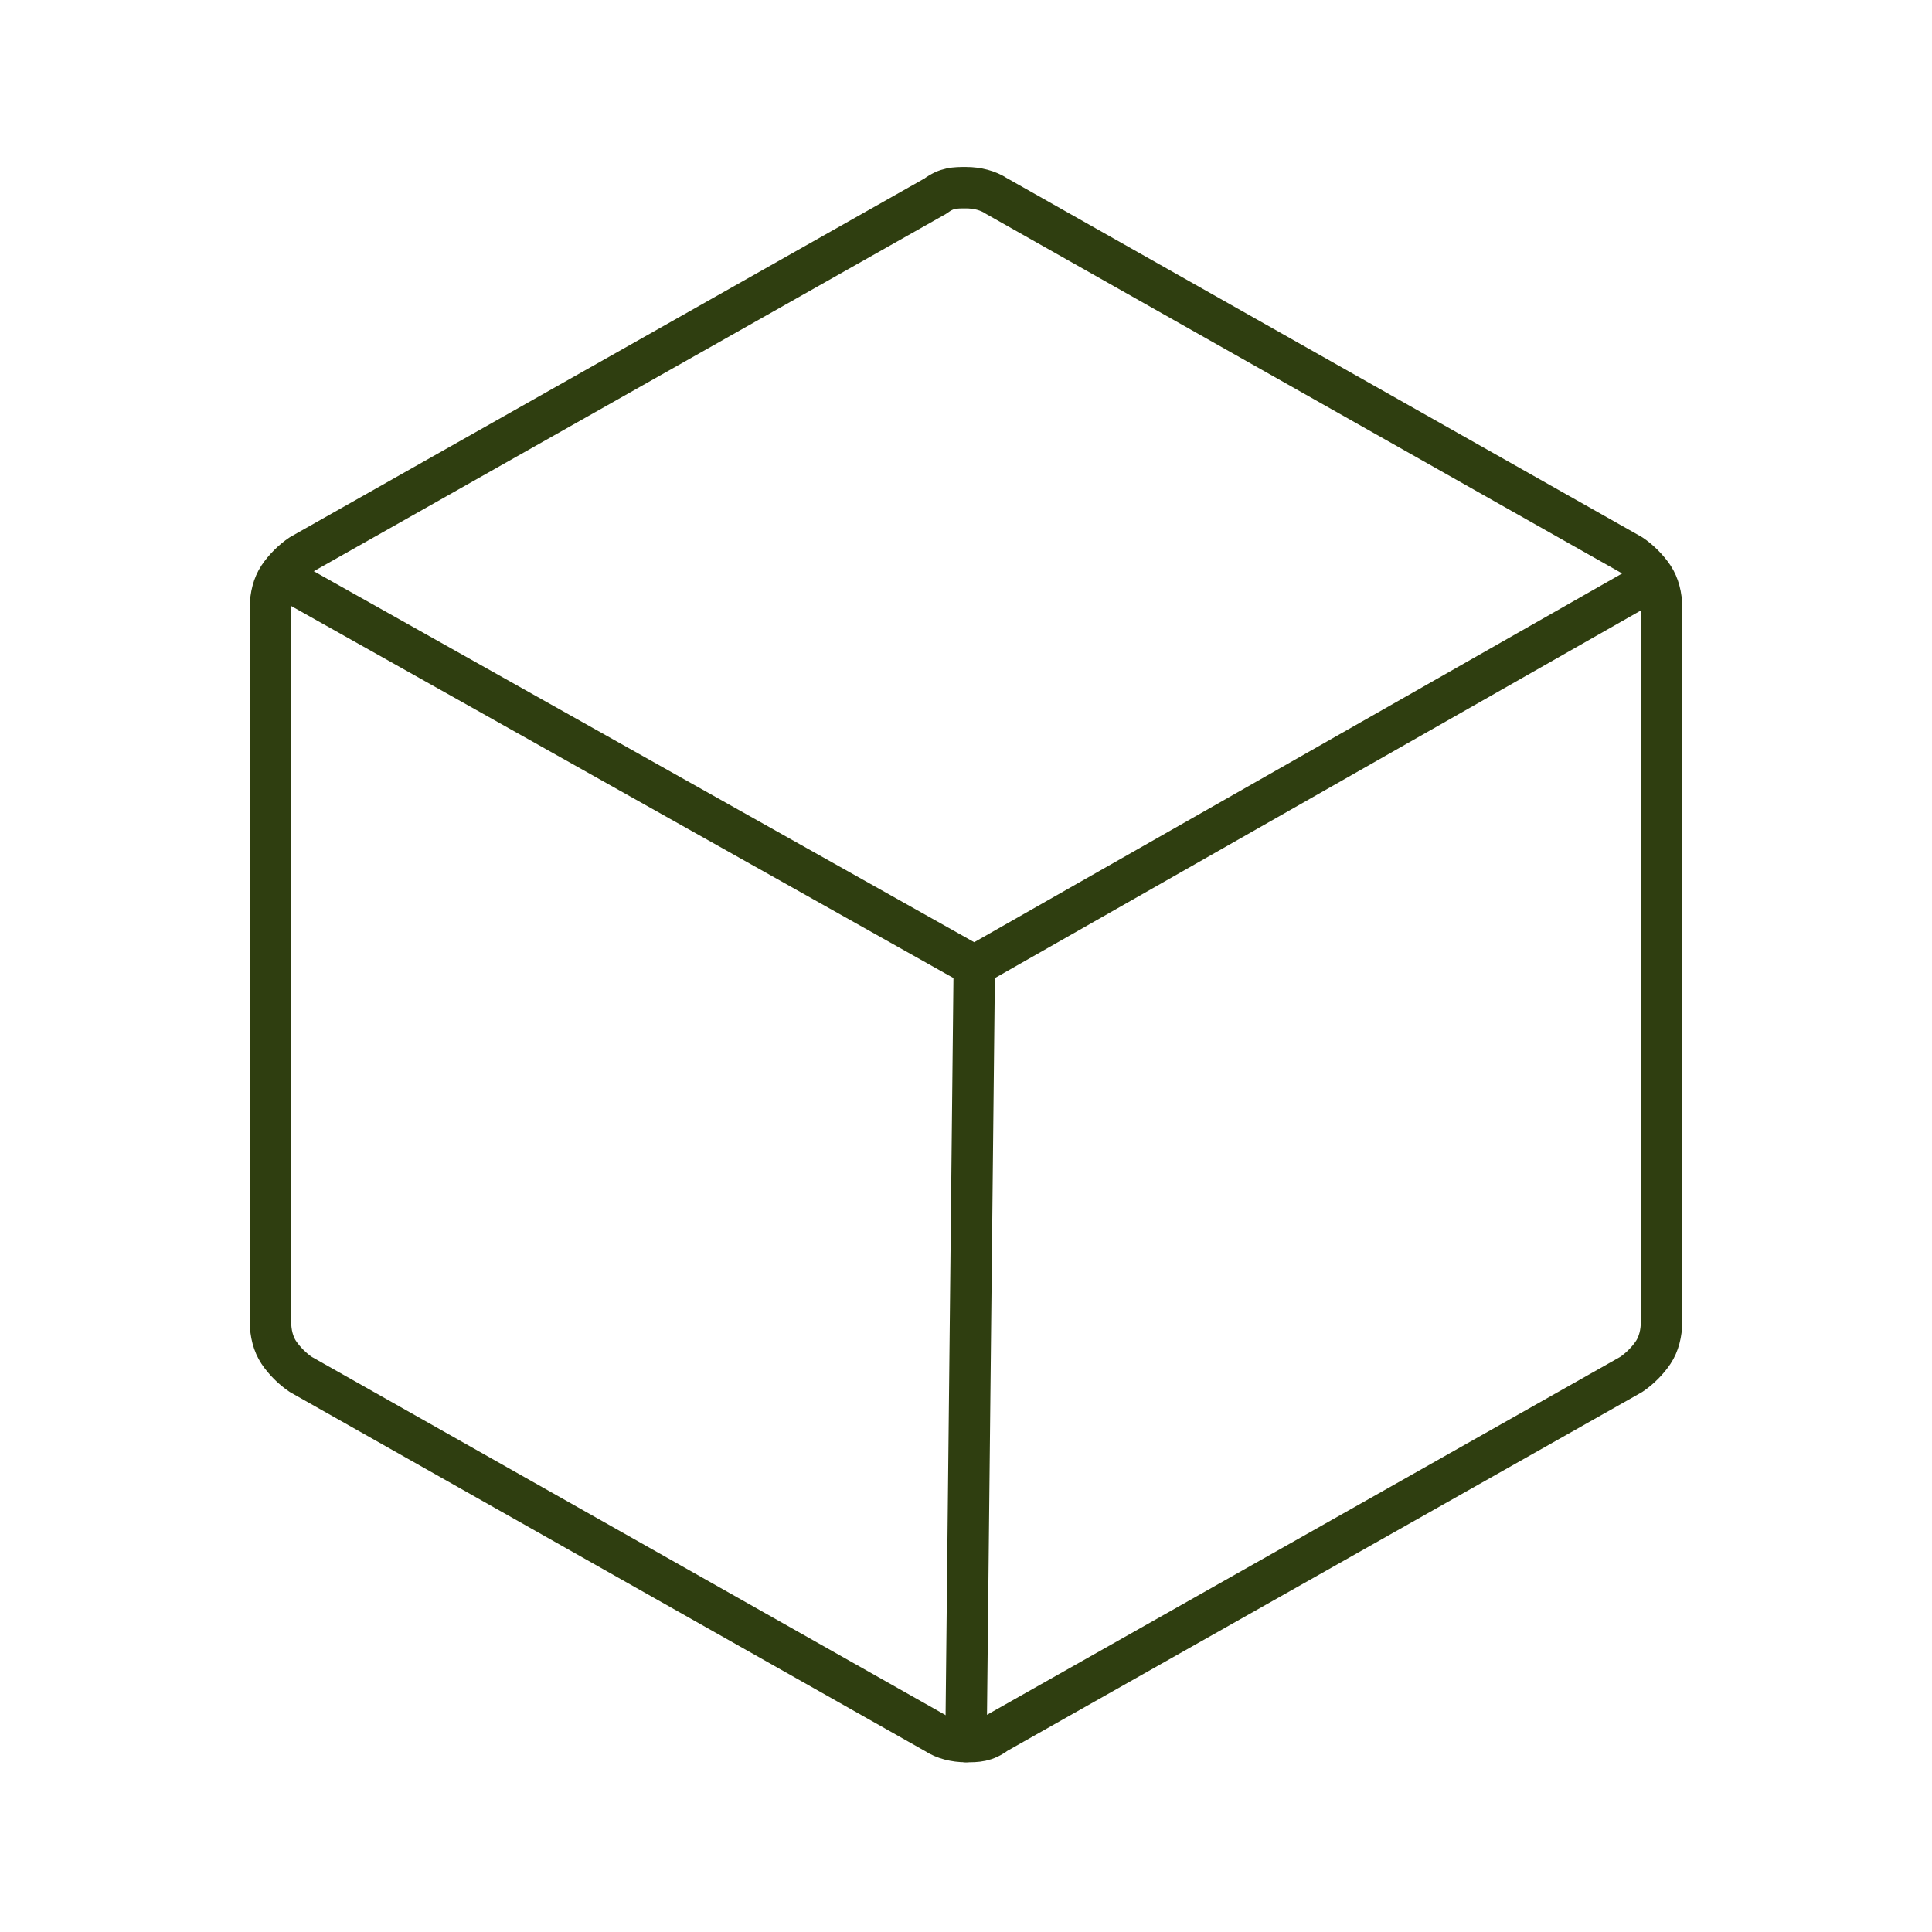
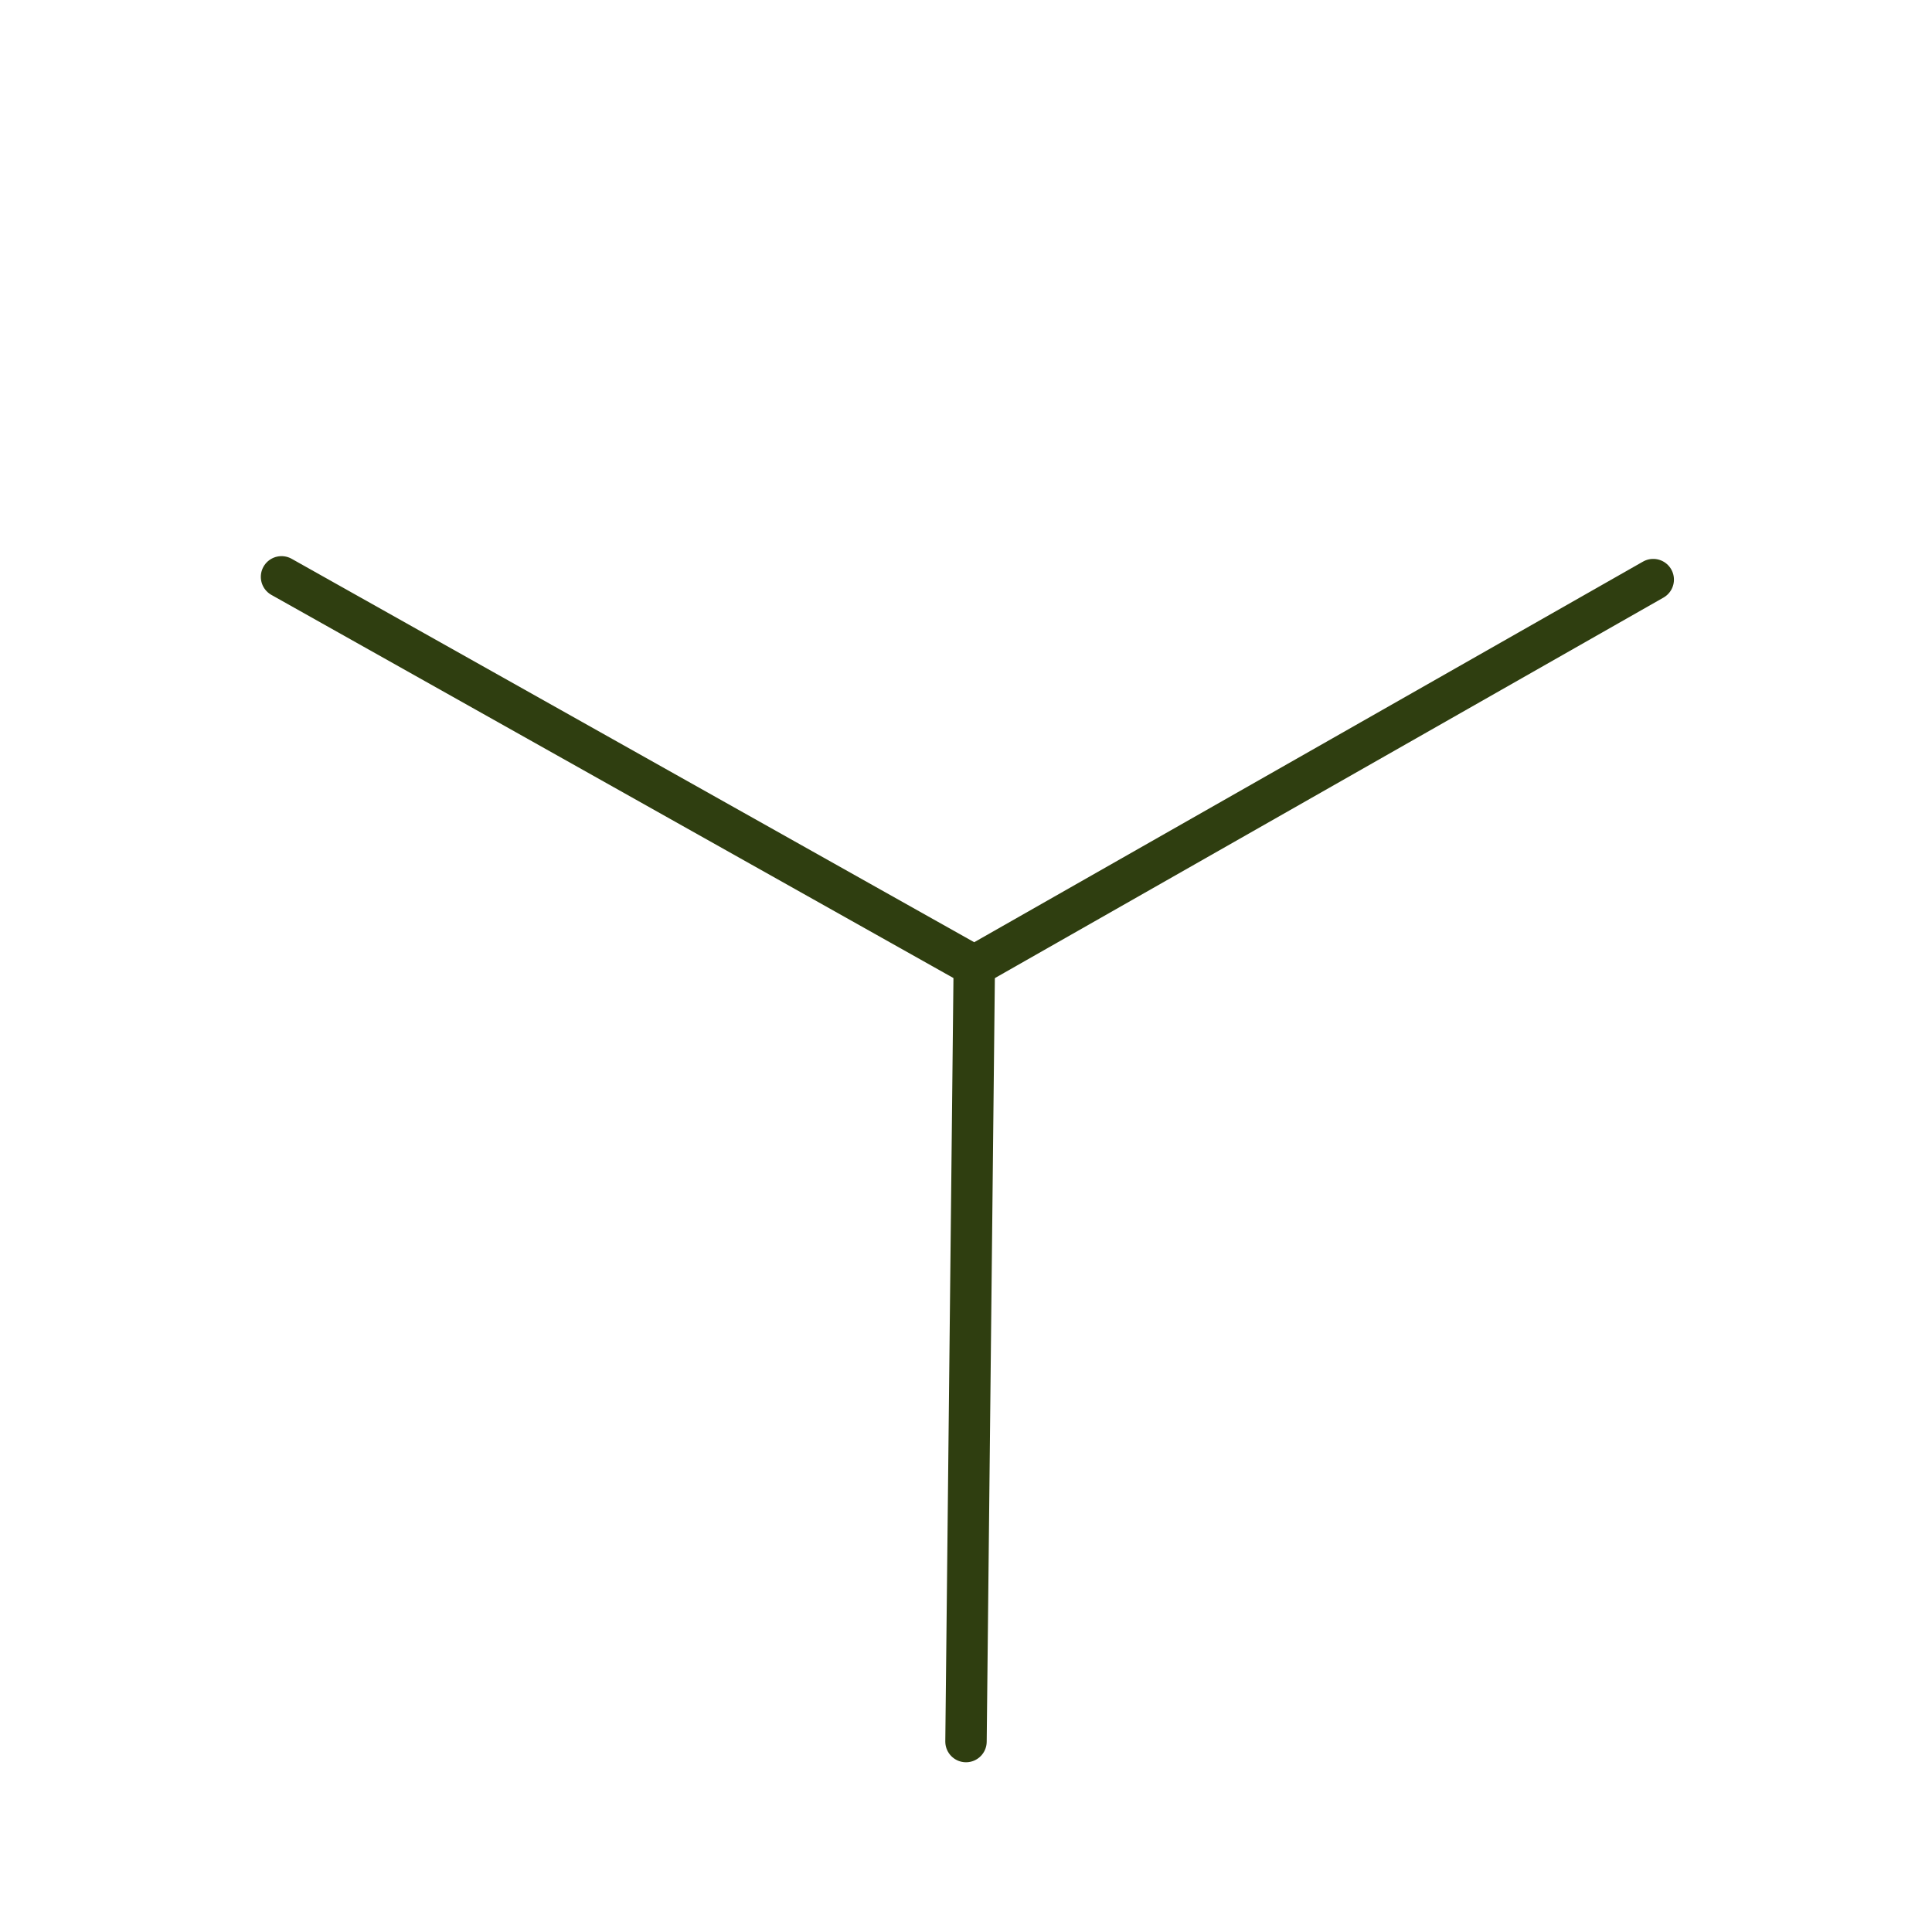
<svg xmlns="http://www.w3.org/2000/svg" version="1.1" viewBox="0 0 70 70">
  <defs>
    <style>
      .cls-1 {
        fill: none;
        stroke: #2f3e10;
        stroke-linecap: round;
        stroke-linejoin: round;
        stroke-width: 1.5px;
      }
    </style>
  </defs>
  <g>
    <g id="Layer_1">
      <path class="cls-1" d="M35.3,35l-.3,28.1" />
-       <path class="cls-1" d="M60.2,47.9v-25.9c0-.4-.1-.8-.3-1.1-.2-.3-.5-.6-.8-.8l-23-13c-.3-.2-.7-.3-1.1-.3s-.7,0-1.1.3l-23,13c-.3.2-.6.5-.8.8-.2.3-.3.7-.3,1.1v25.9c0,.4.1.8.3,1.1.2.3.5.6.8.8l23,13c.3.2.7.3,1.1.3s.7,0,1.1-.3l23-13c.3-.2.6-.5.8-.8.2-.3.3-.7.3-1.1h0Z" />
      <path class="cls-1" d="M59.9,21l-24.6,14-25.1-14.1" />
    </g>
  </g>
</svg>